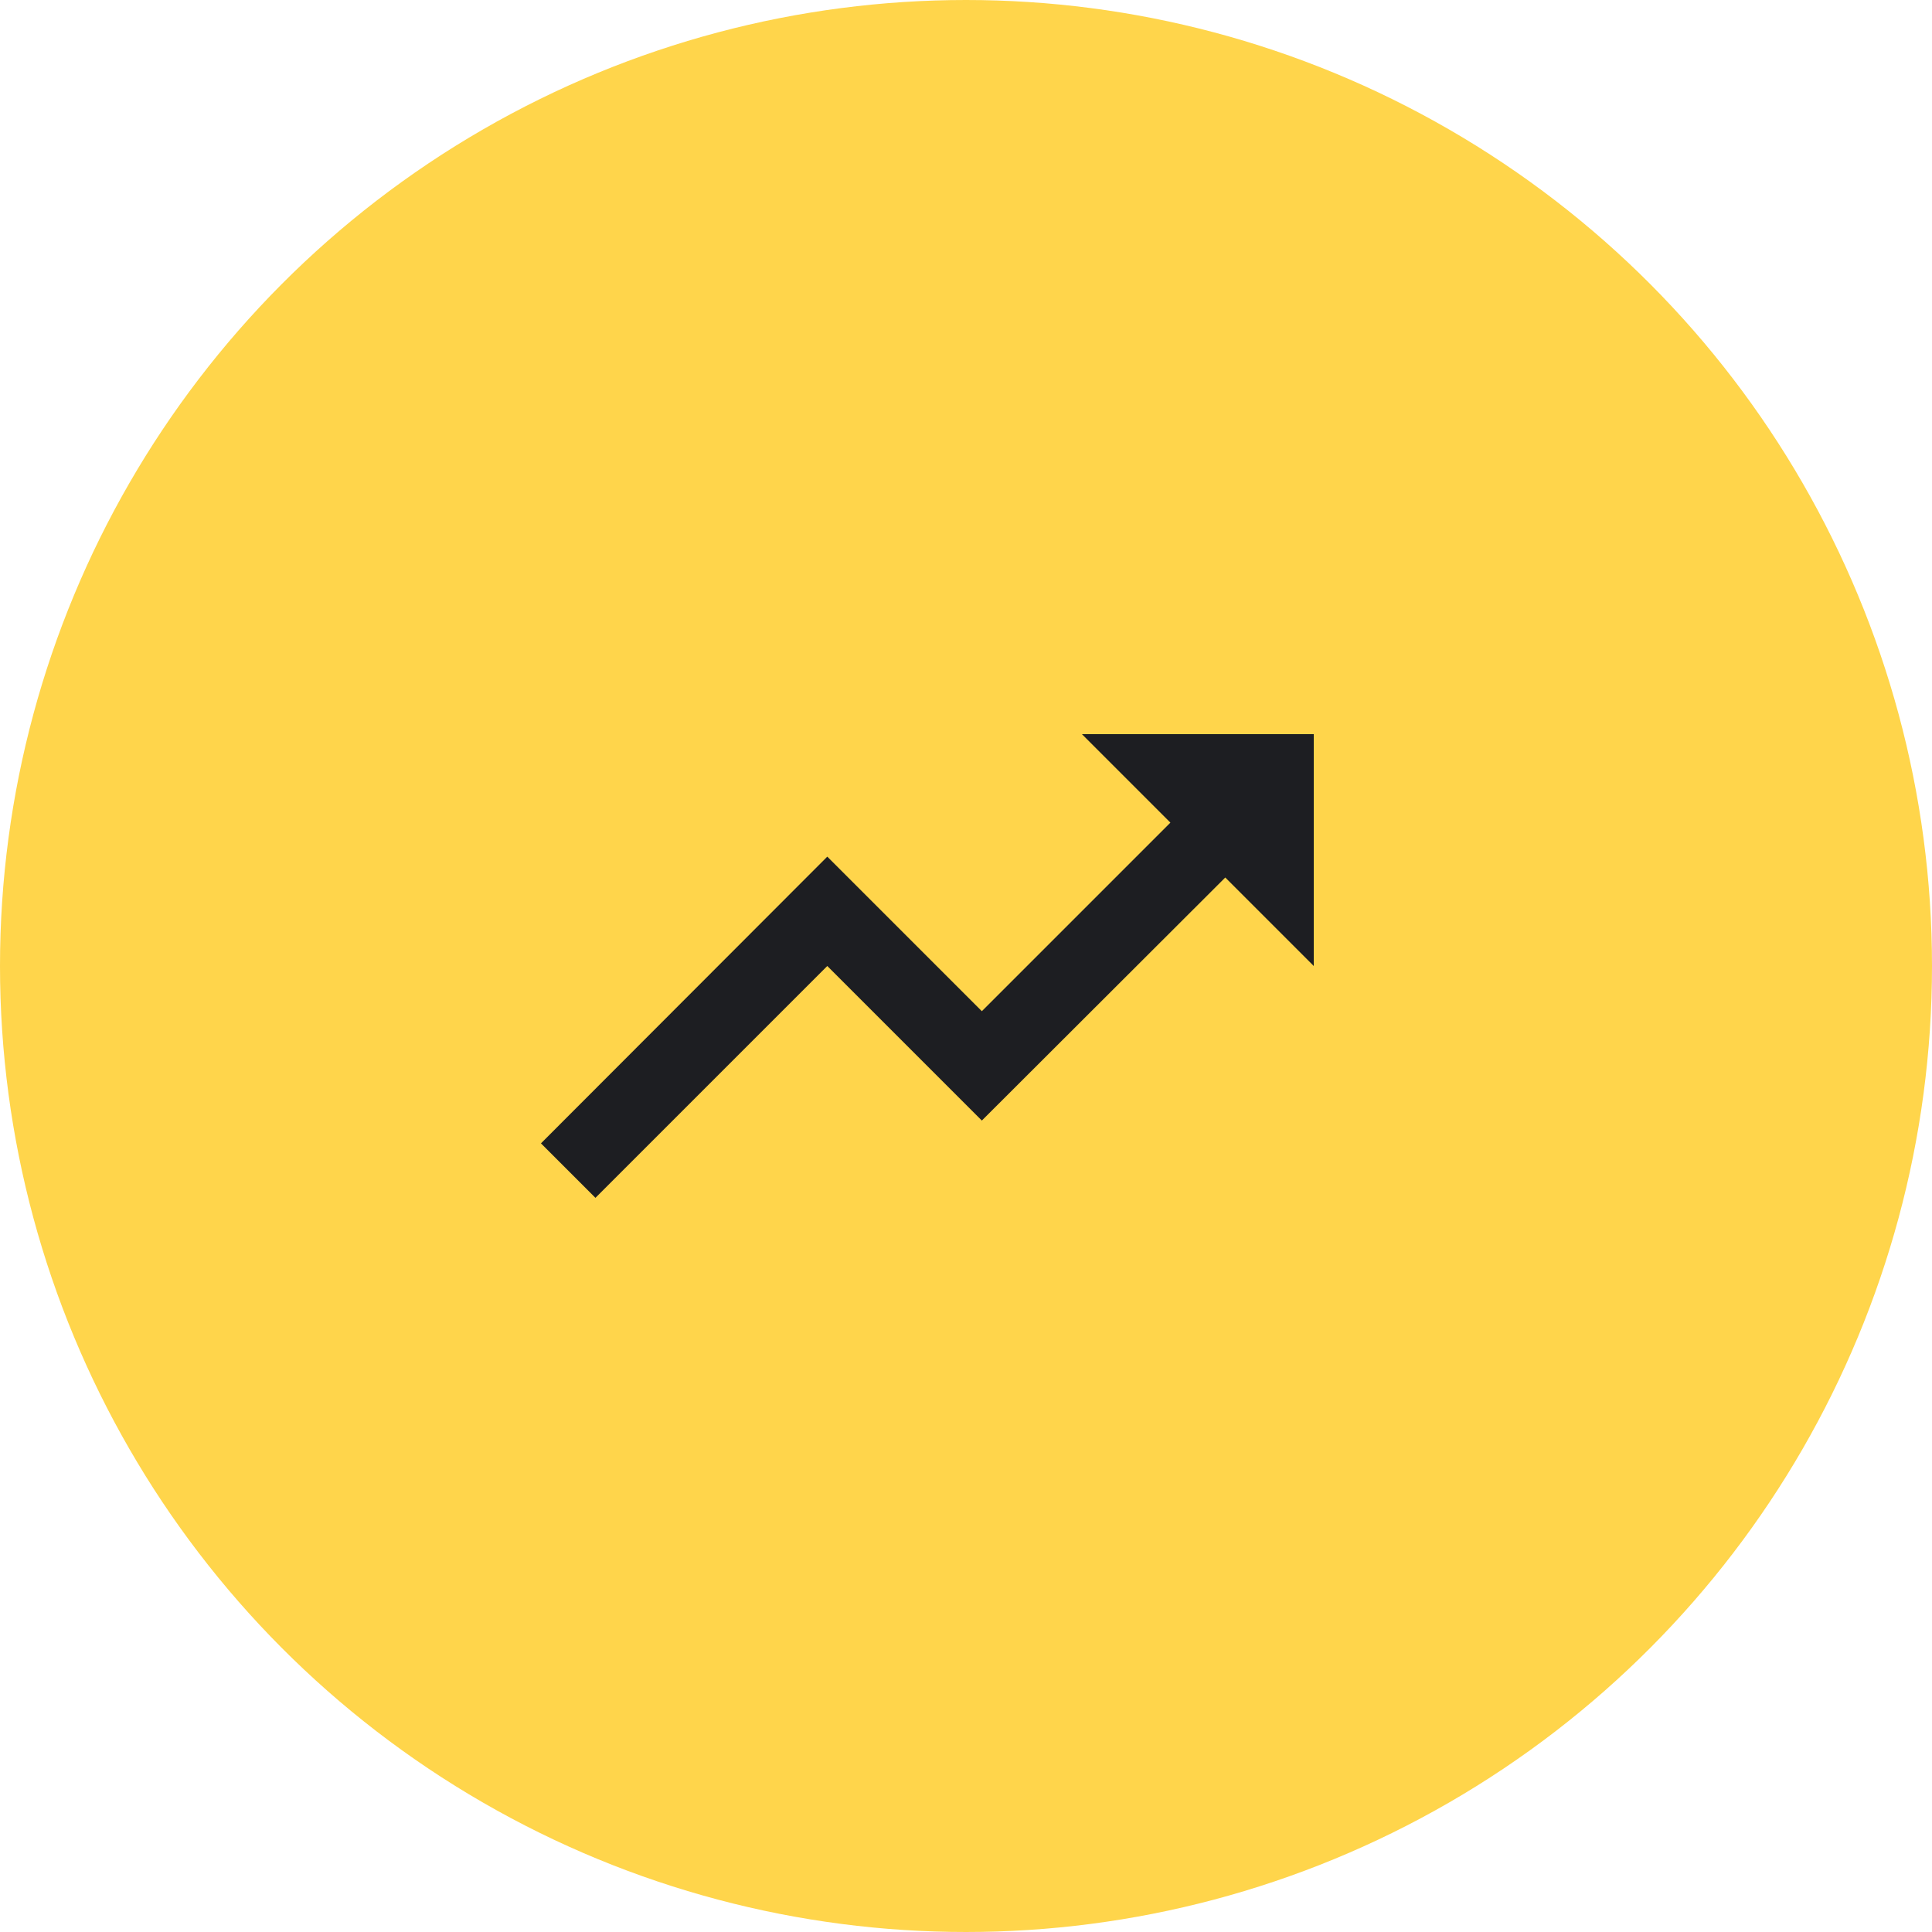
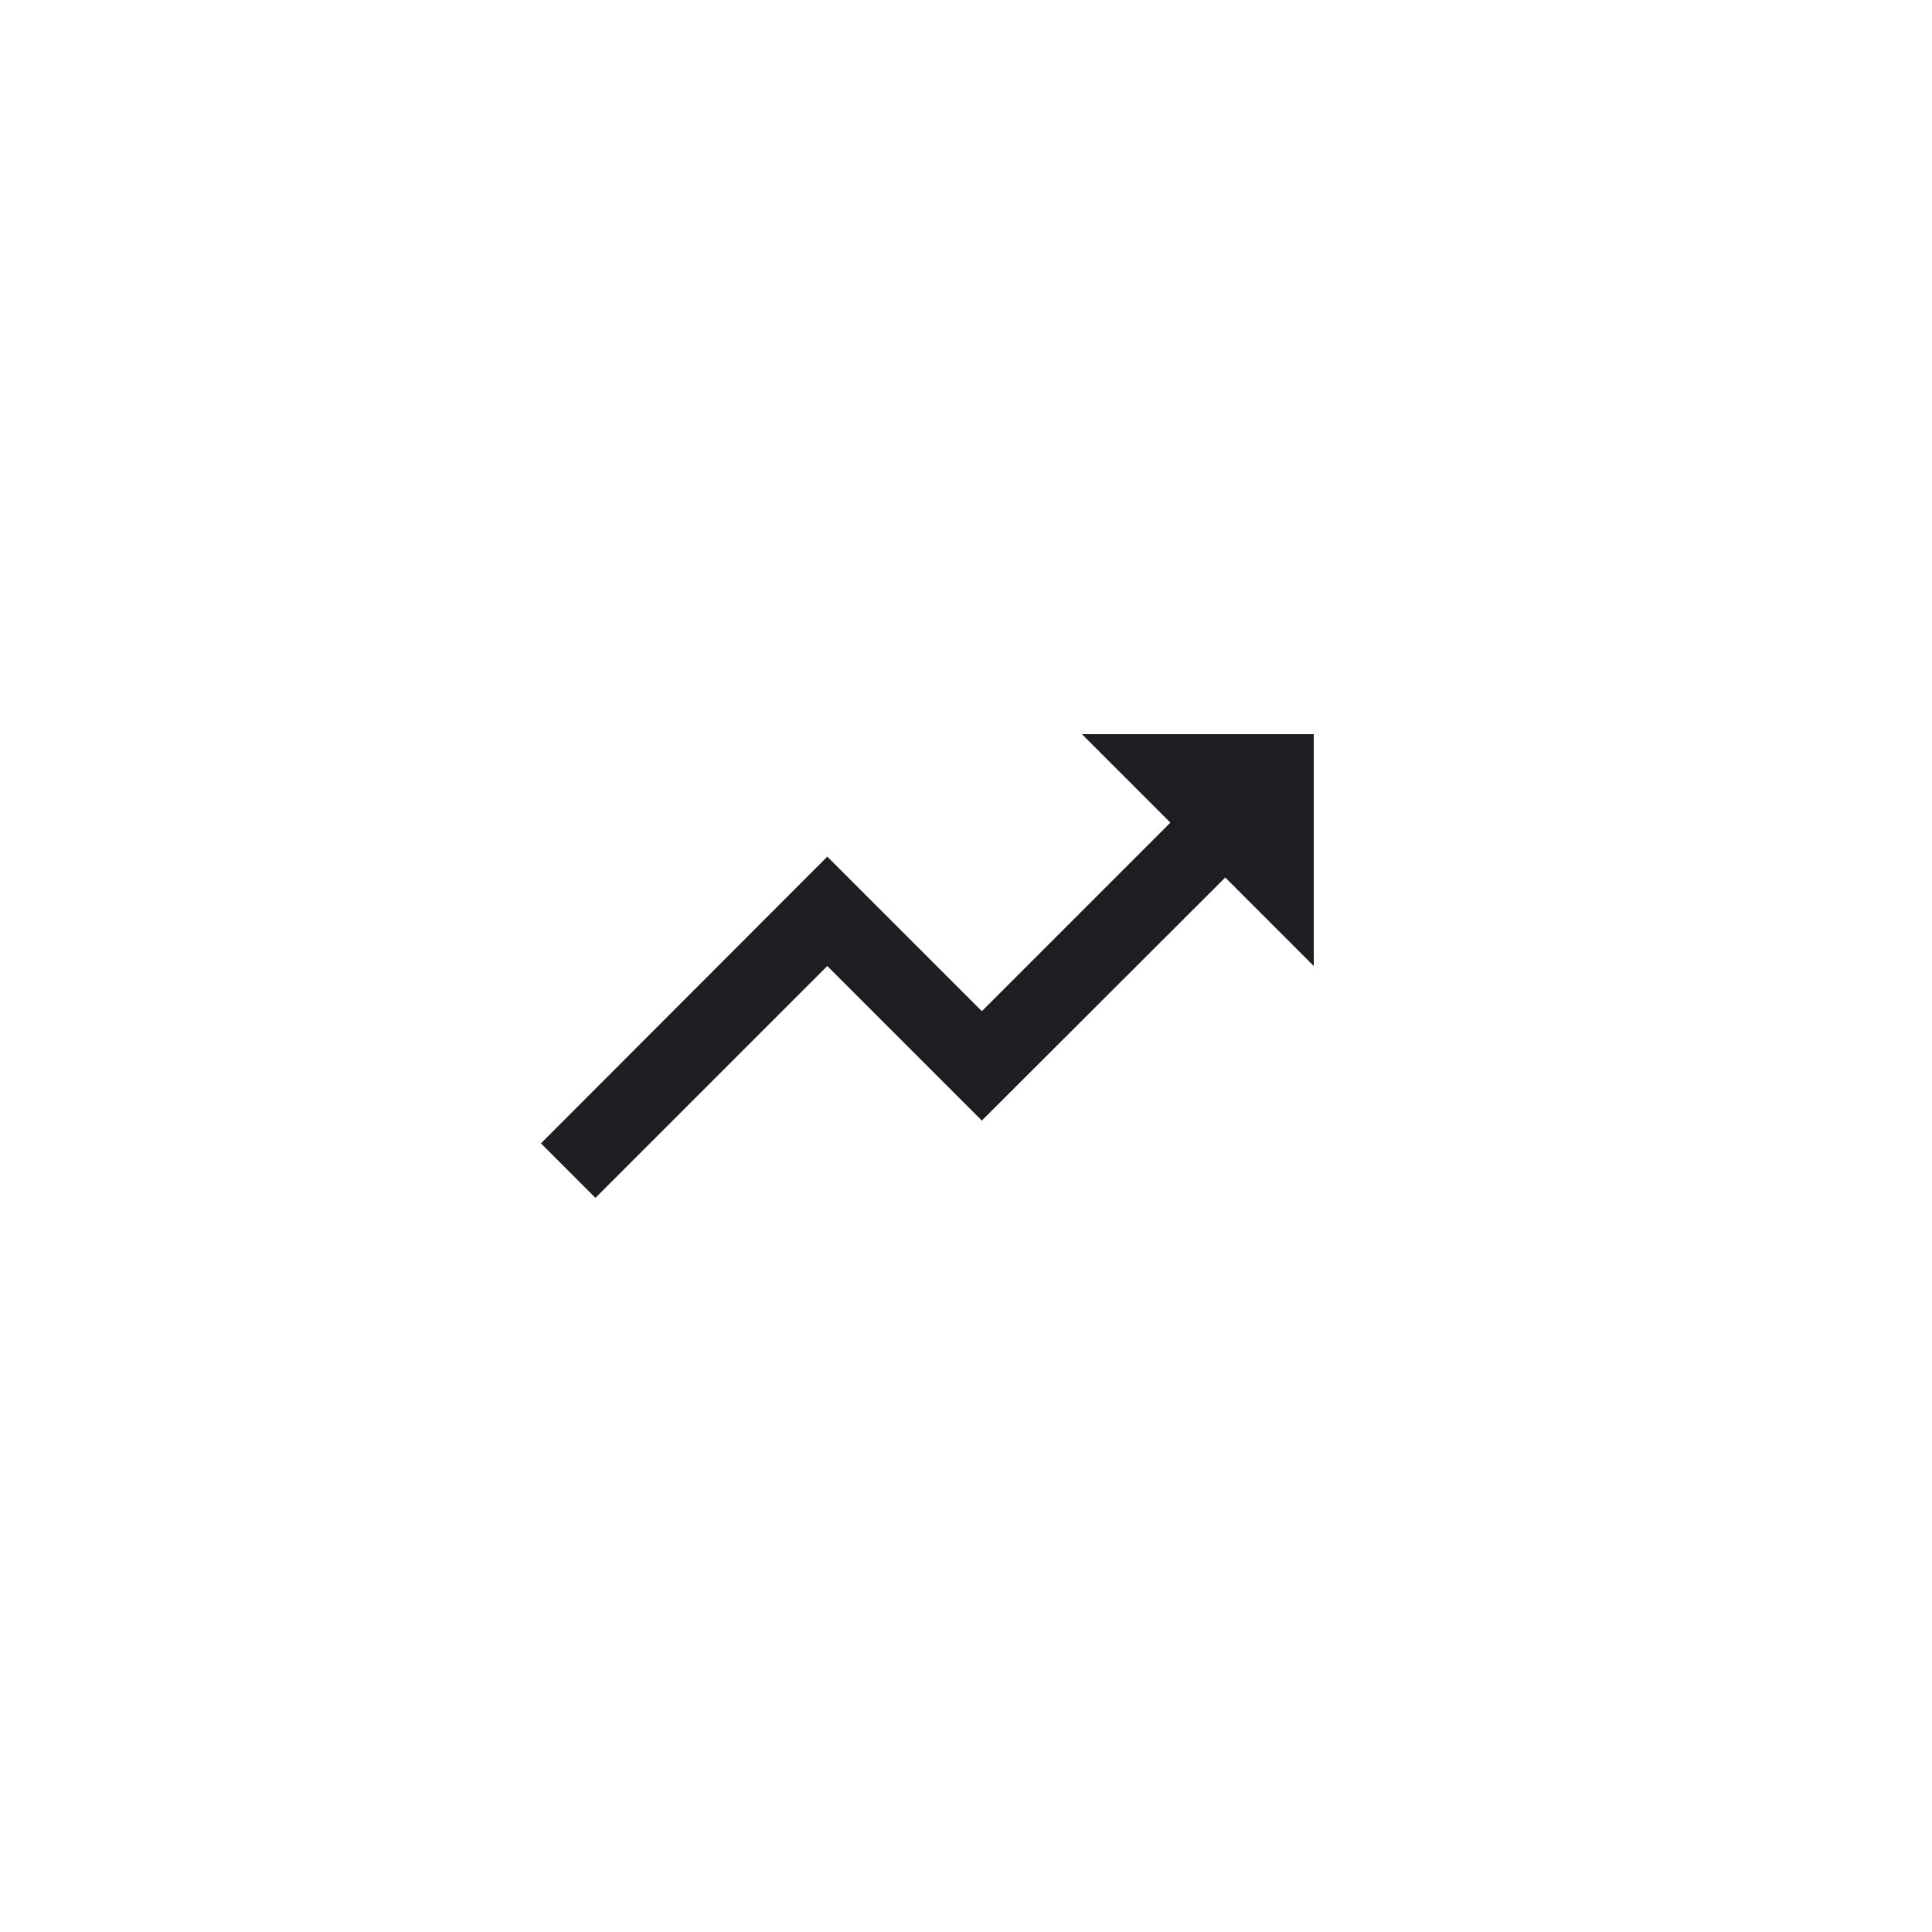
<svg xmlns="http://www.w3.org/2000/svg" width="50" height="50" fill="none">
-   <circle cx="25" cy="25" r="23" fill="#FFD54B" stroke="#FFD54B" stroke-width="4" />
  <path fill="#1D1E22" d="m28 19 2.29 2.29-4.88 4.88-4-4L14 29.59 15.41 31l6-6 4 4 6.3-6.29L34 25v-6z" />
</svg>